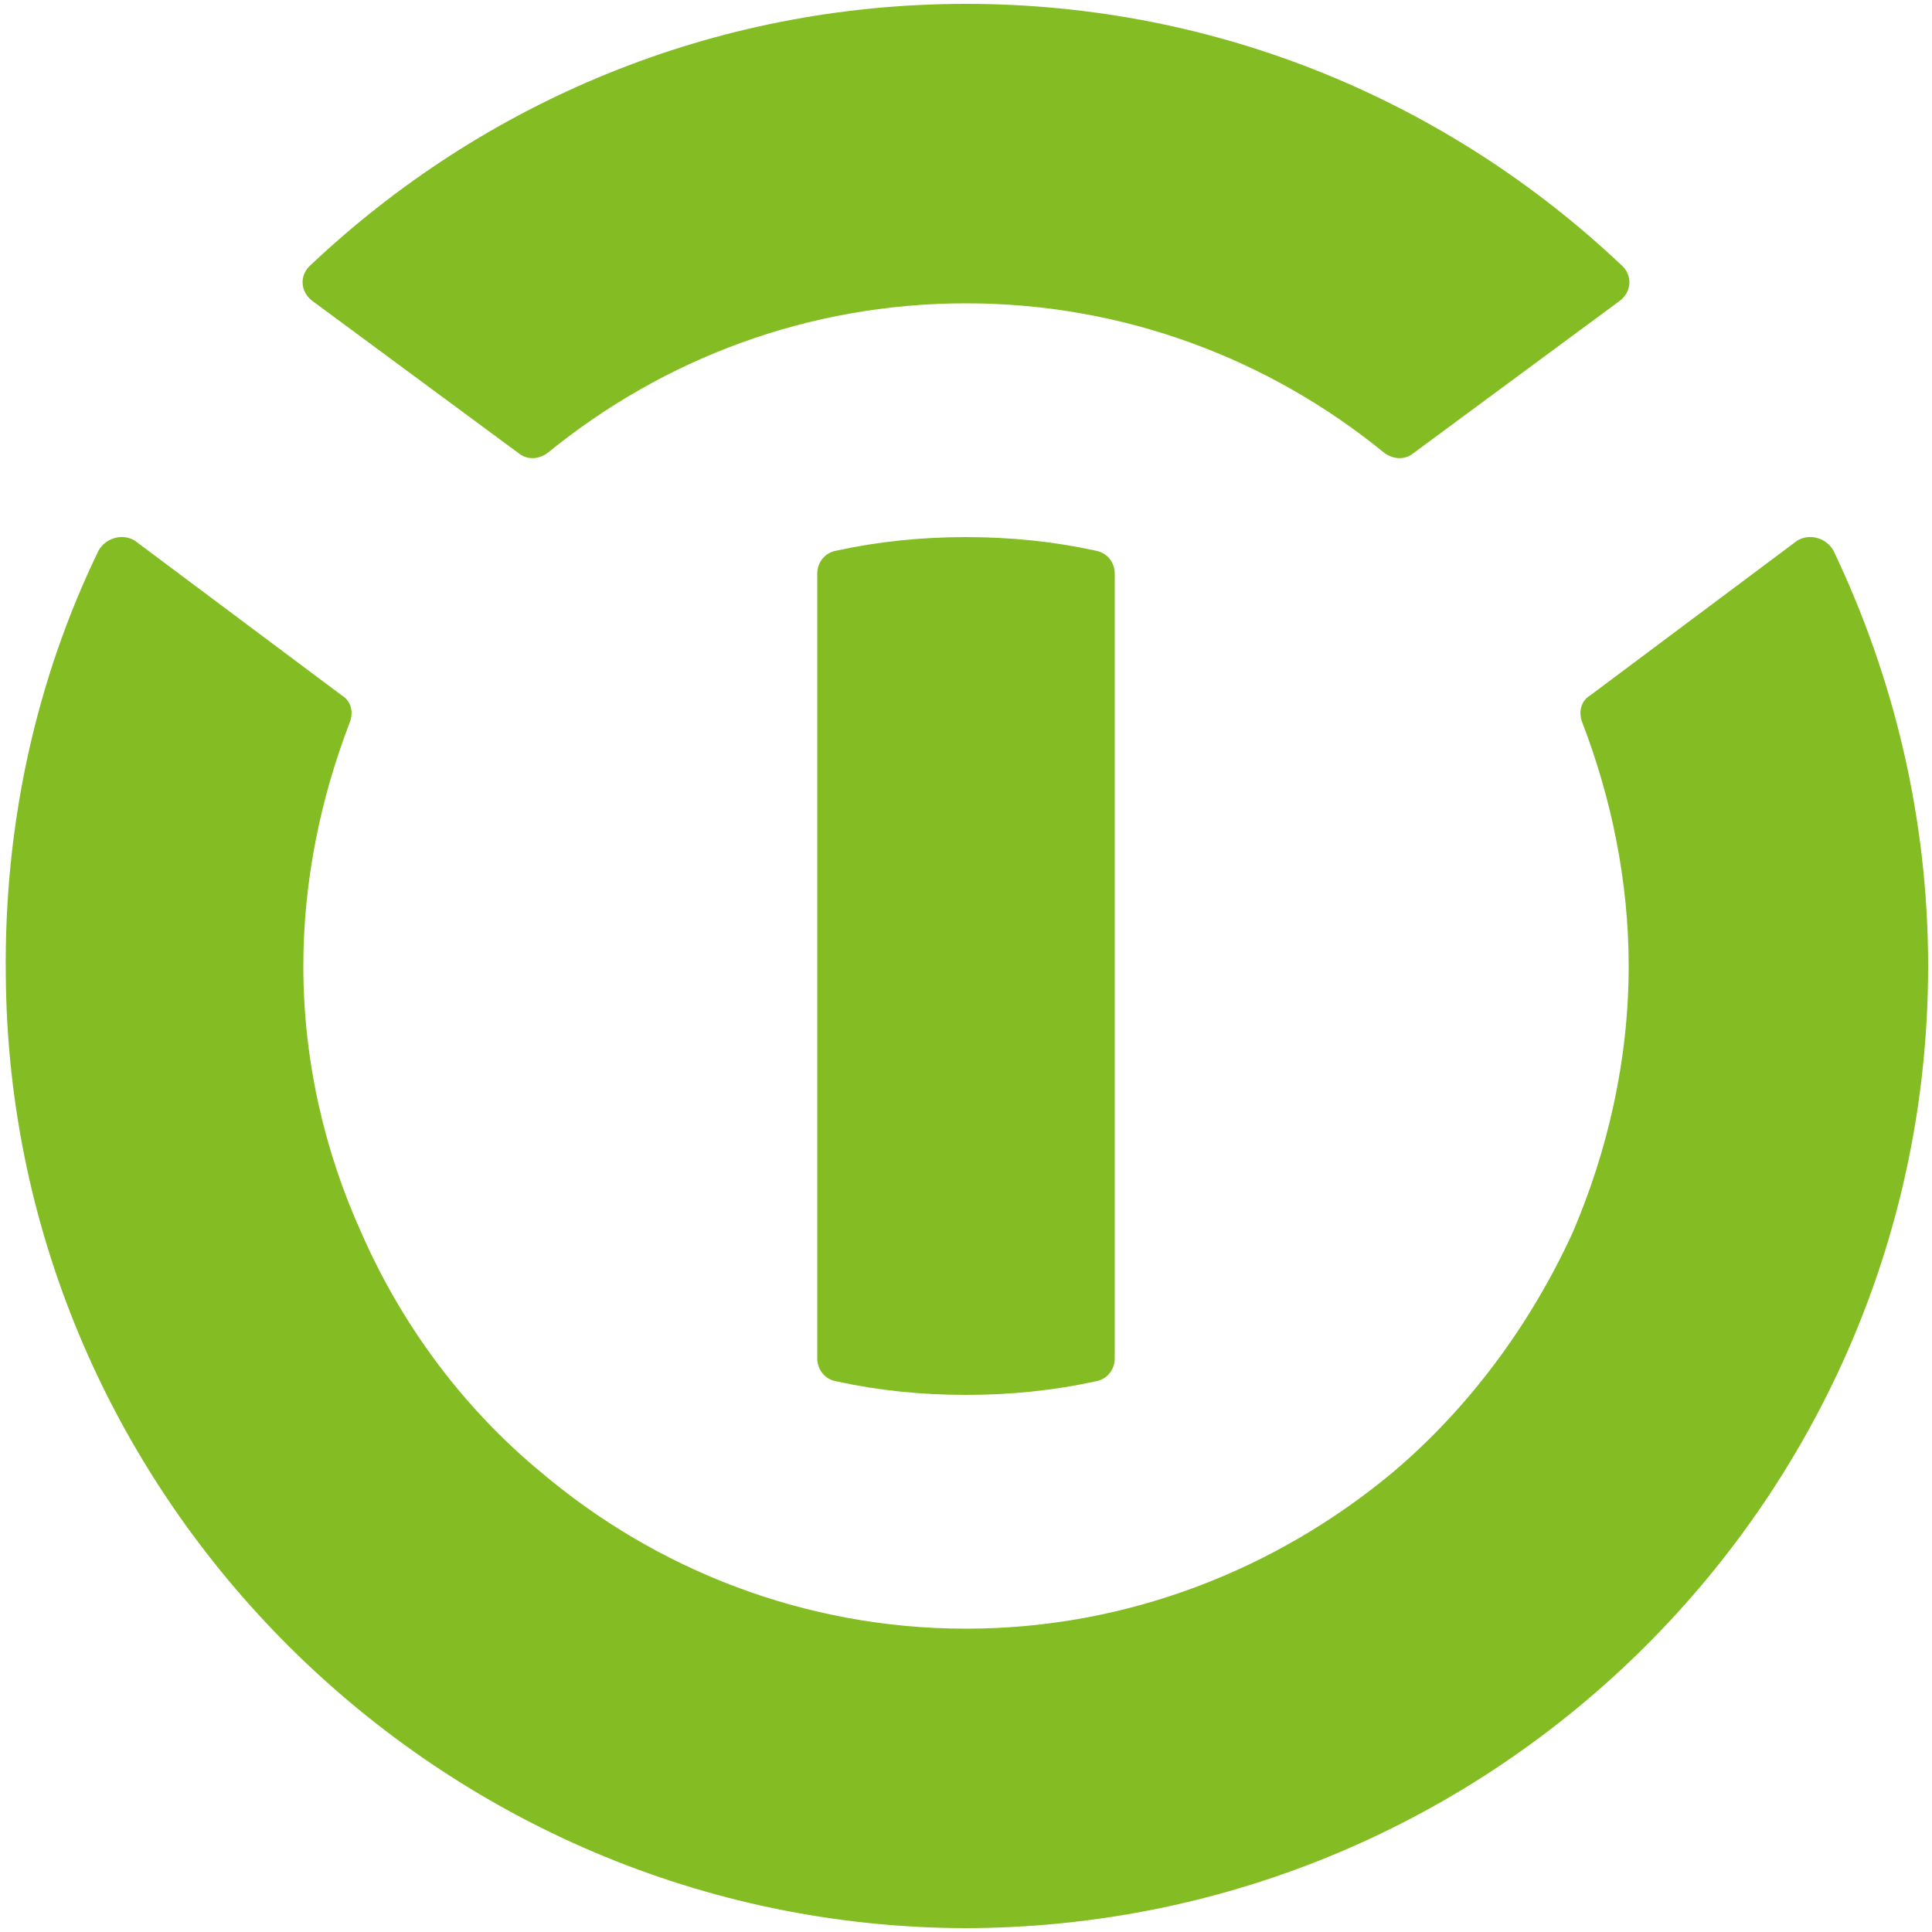
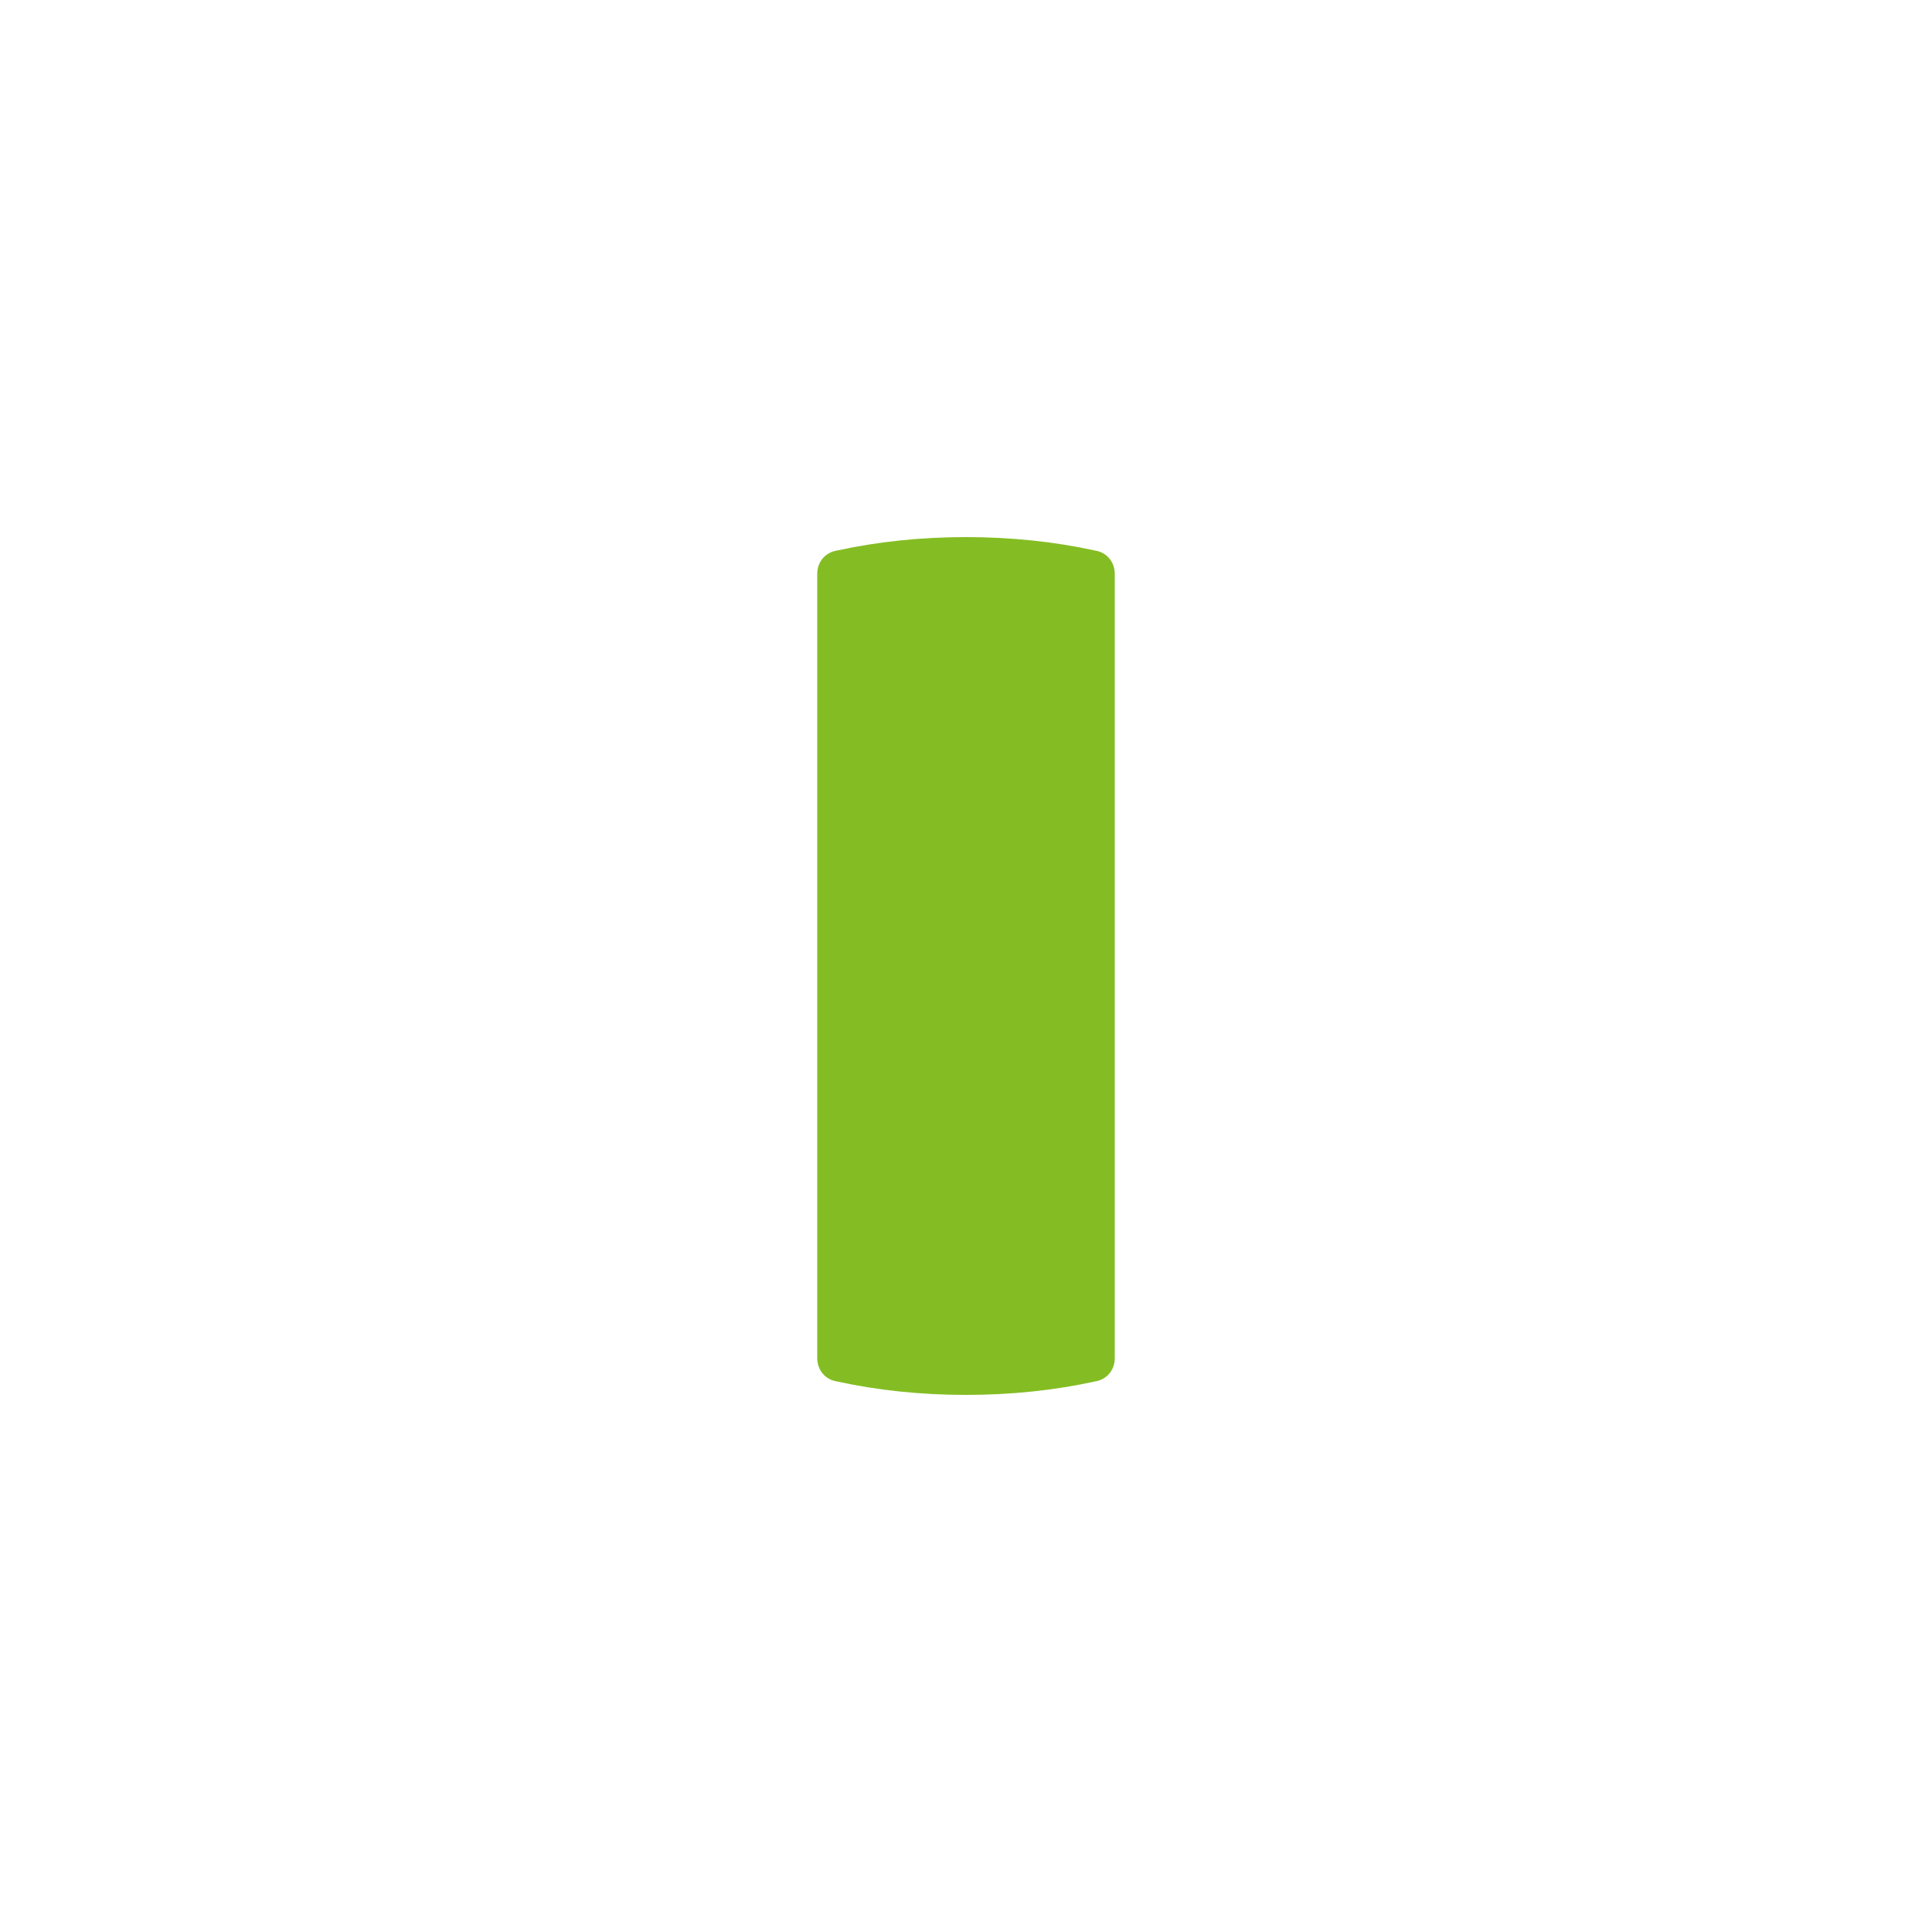
<svg xmlns="http://www.w3.org/2000/svg" version="1.2" viewBox="0 0 100 100" width="24" height="24">
  <style>
        .s0 { fill: #84BD23 }
    </style>
  <g id="Layer">
-     <path id="Layer" class="s0" d="m50 15.7c8.2 0 15.7 2.9 21.6 7.7 0.5 0.4 1.1 0.4 1.5 0.1l10.7-7.9c0.7-0.5 0.7-1.4 0.1-1.9-8.9-8.4-20.8-13.5-33.9-13.5-13.1 0-25 5.1-33.9 13.5-0.6 0.5-0.6 1.4 0.1 1.9l10.7 7.9c0.4 0.3 1 0.3 1.5-0.1 5.9-4.8 13.4-7.7 21.6-7.7z" />
-     <path id="Layer" class="s0" d="m93 28l-10.7 8c-0.5 0.3-0.6 0.9-0.4 1.4 1.5 3.9 2.4 8.2 2.4 12.6 0 4.9-1.1 9.6-2.9 13.8-2.2 4.8-5.4 9.1-9.3 12.4-6 5-13.7 8.1-22.1 8.1-8.4 0-16.1-3.1-22-8.1-4-3.3-7.2-7.6-9.3-12.4-1.9-4.2-3-8.9-3-13.8 0-4.4 0.9-8.7 2.4-12.6 0.2-0.5 0.1-1.1-0.4-1.4l-10.7-8c-0.6-0.4-1.5-0.2-1.9 0.5-3.2 6.6-4.9 14.1-4.8 22 0.2 27.1 22.5 49.2 49.6 49.3 27.5 0 49.9-22.3 49.9-49.8 0-7.7-1.8-15-4.9-21.5-0.4-0.7-1.3-0.9-1.9-0.5z" />
    <path id="Layer" class="s0" d="m42.3 29.7v40.6c0 0.6 0.4 1.1 1 1.2q3.2 0.7 6.7 0.7 3.5 0 6.7-0.7c0.6-0.1 1-0.6 1-1.2v-40.6c0-0.6-0.4-1.1-1-1.2q-3.2-0.7-6.7-0.7-3.5 0-6.7 0.7c-0.6 0.1-1 0.6-1 1.2z" />
  </g>
</svg>